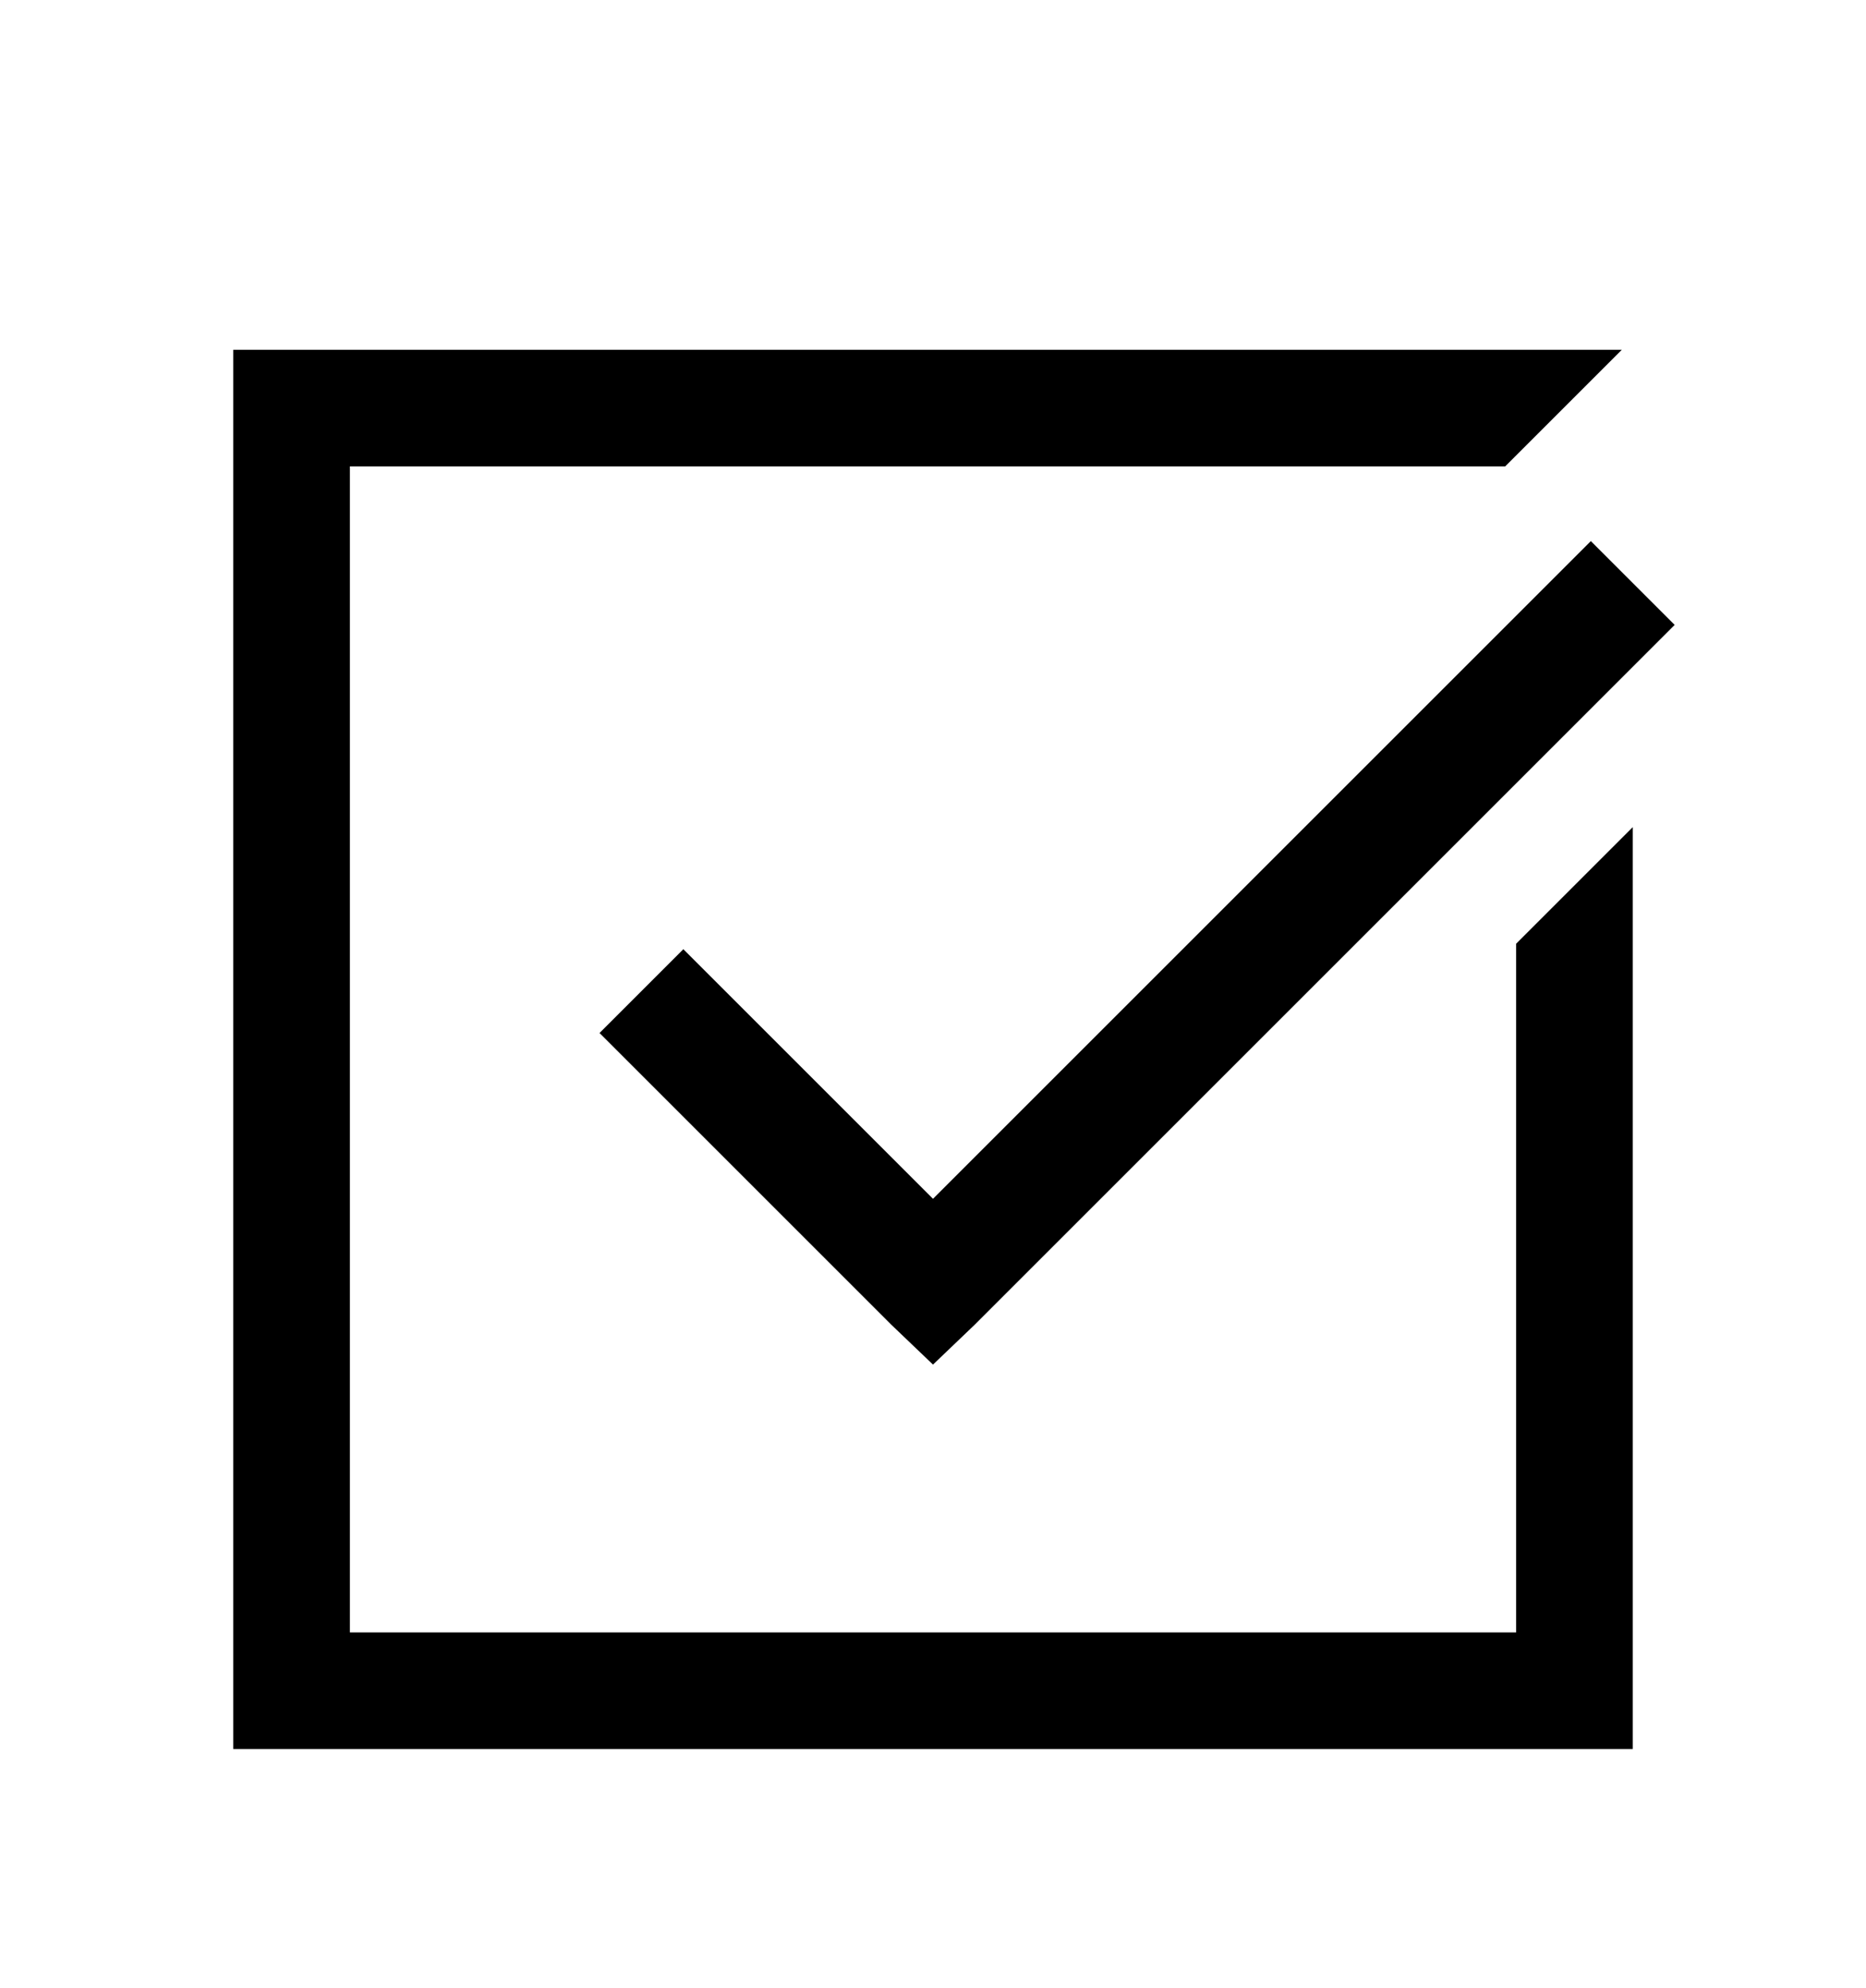
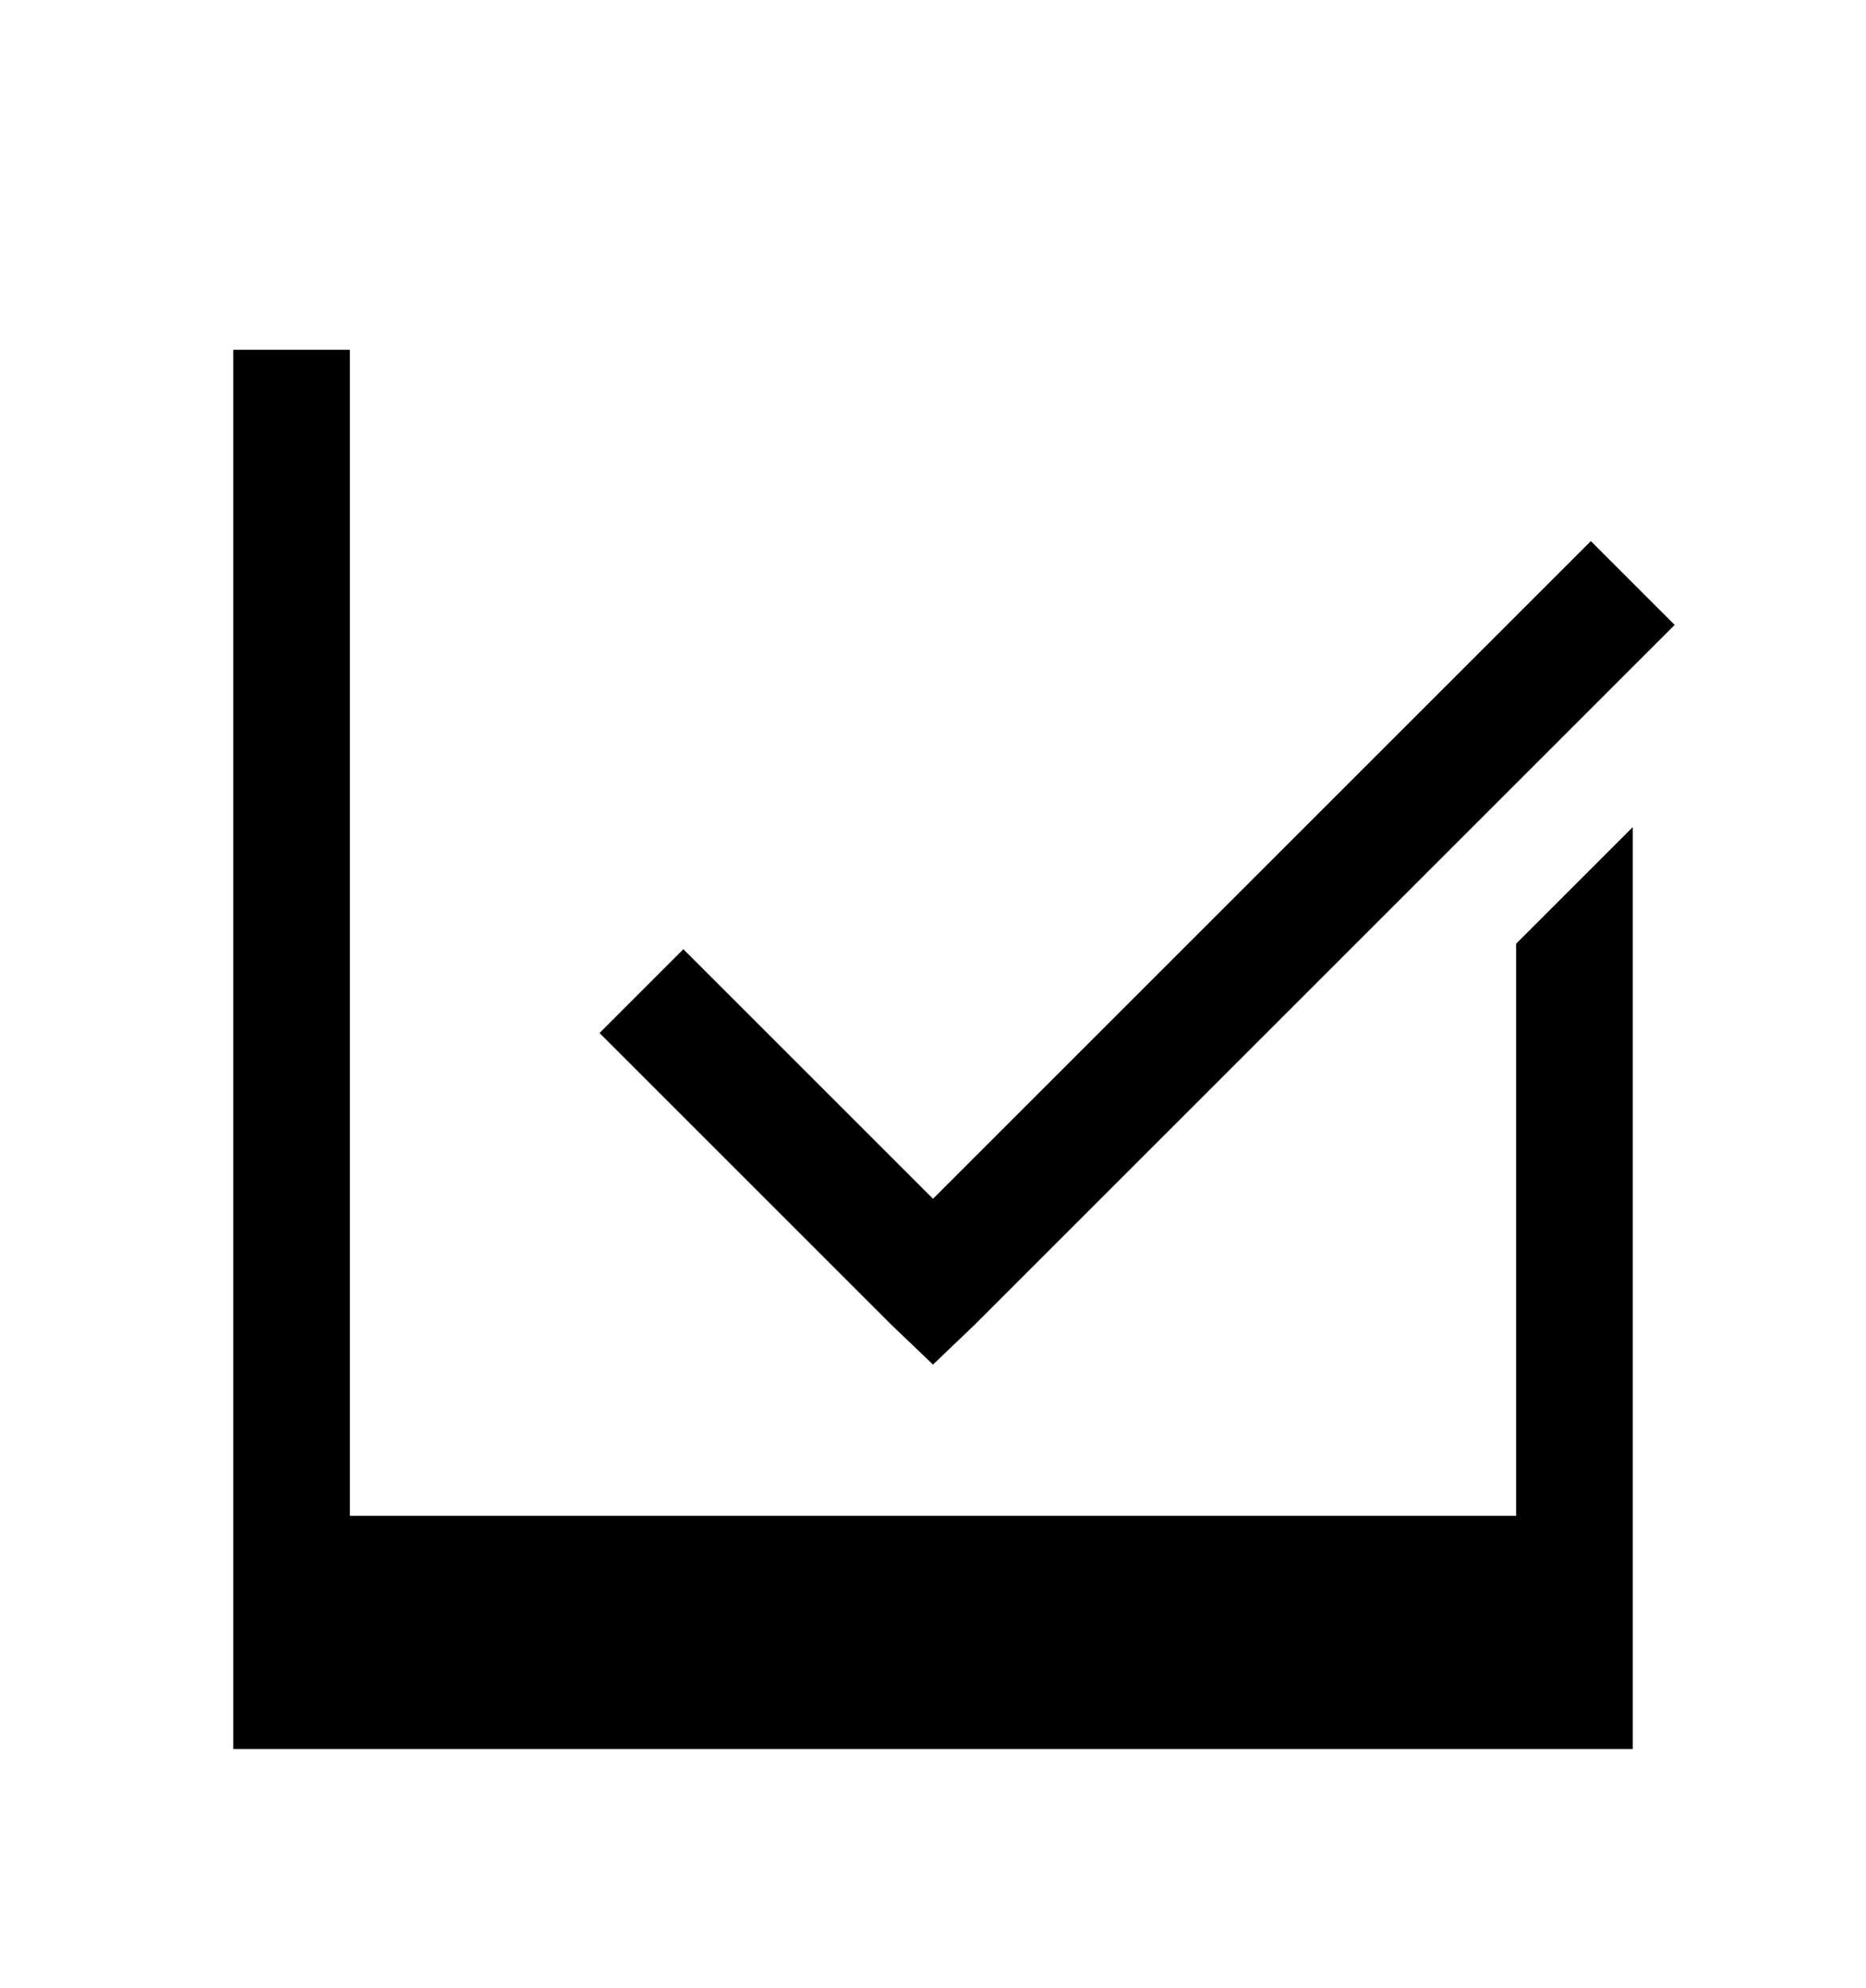
<svg xmlns="http://www.w3.org/2000/svg" version="1.1" id="check-square" viewBox="0 0 512 545.5">
-   <path d="M64 96h381l-32 32H96v320h320V259l32-32v253H64V96zm372.5 52.5l23 23-192 192-11.5 11-11.5-11-80-80 23-23L256 329z" />
+   <path d="M64 96h381H96v320h320V259l32-32v253H64V96zm372.5 52.5l23 23-192 192-11.5 11-11.5-11-80-80 23-23L256 329z" />
</svg>